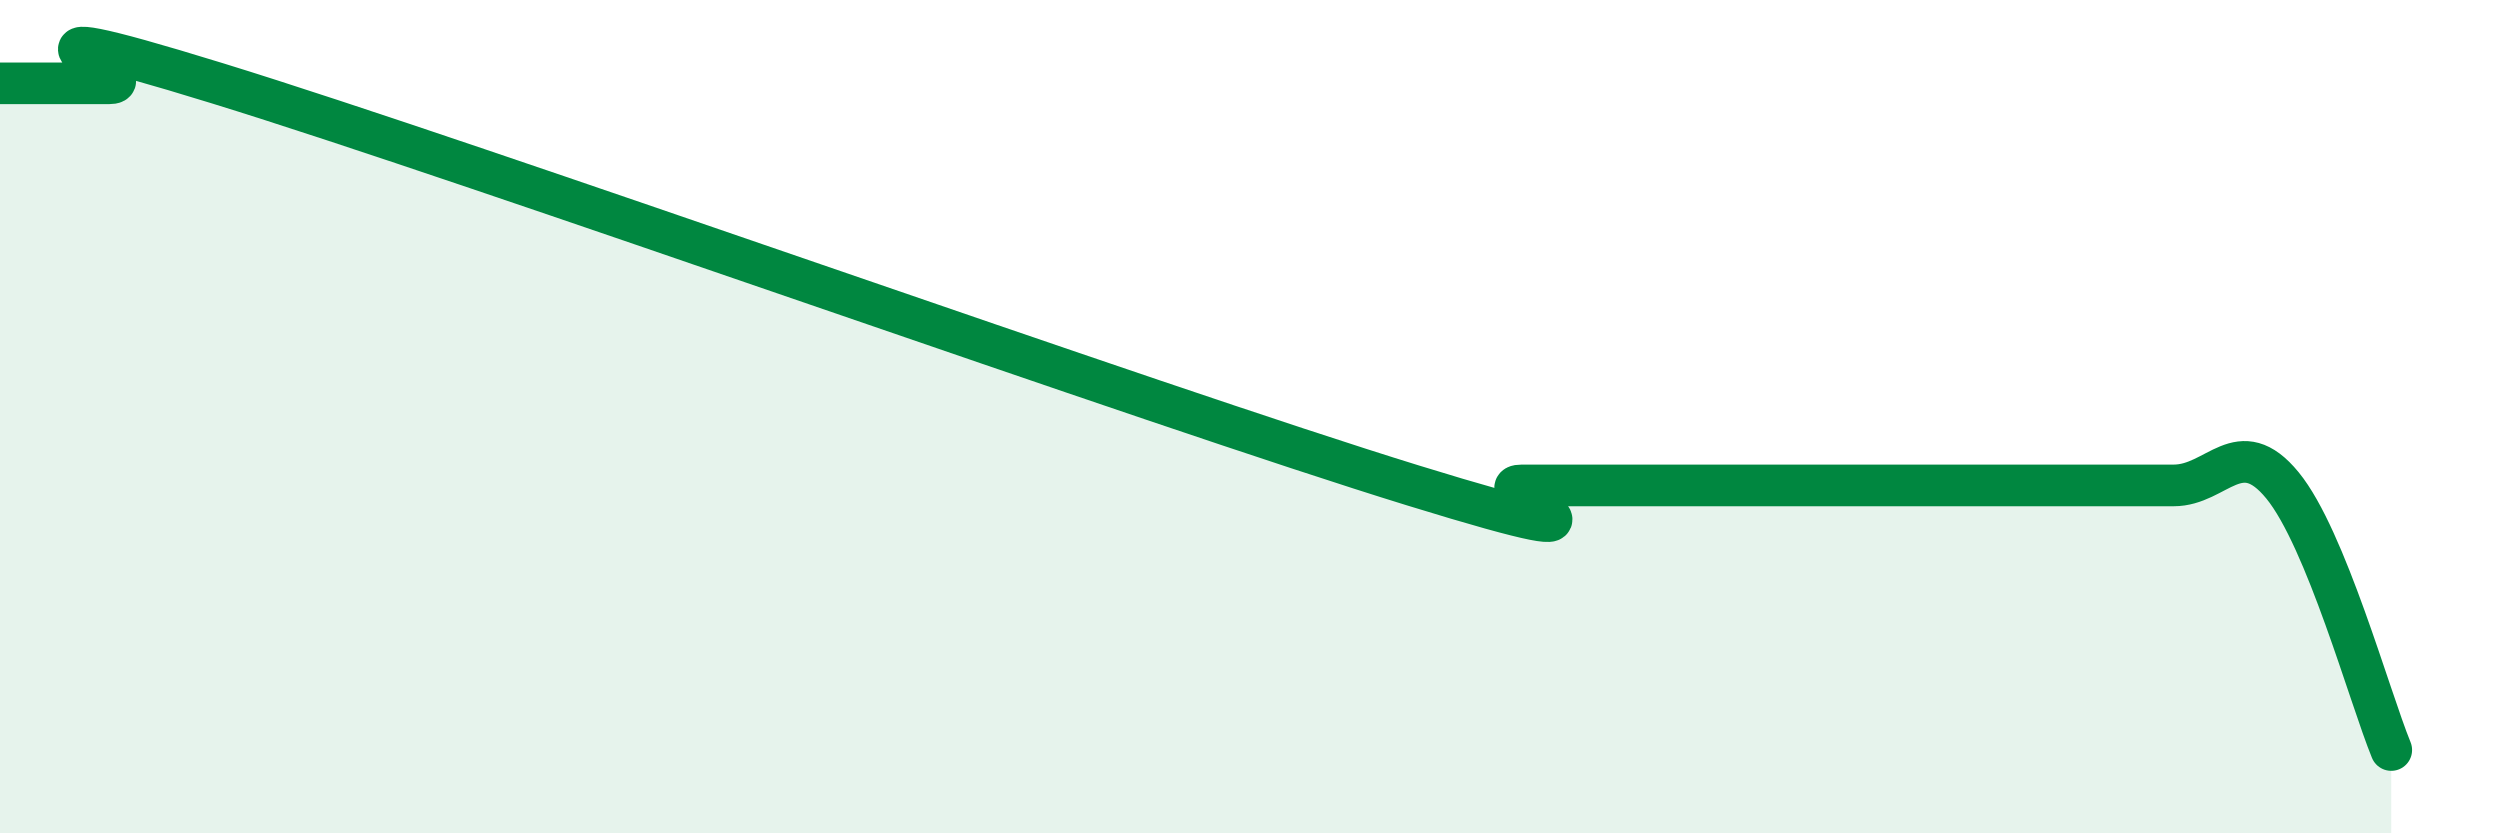
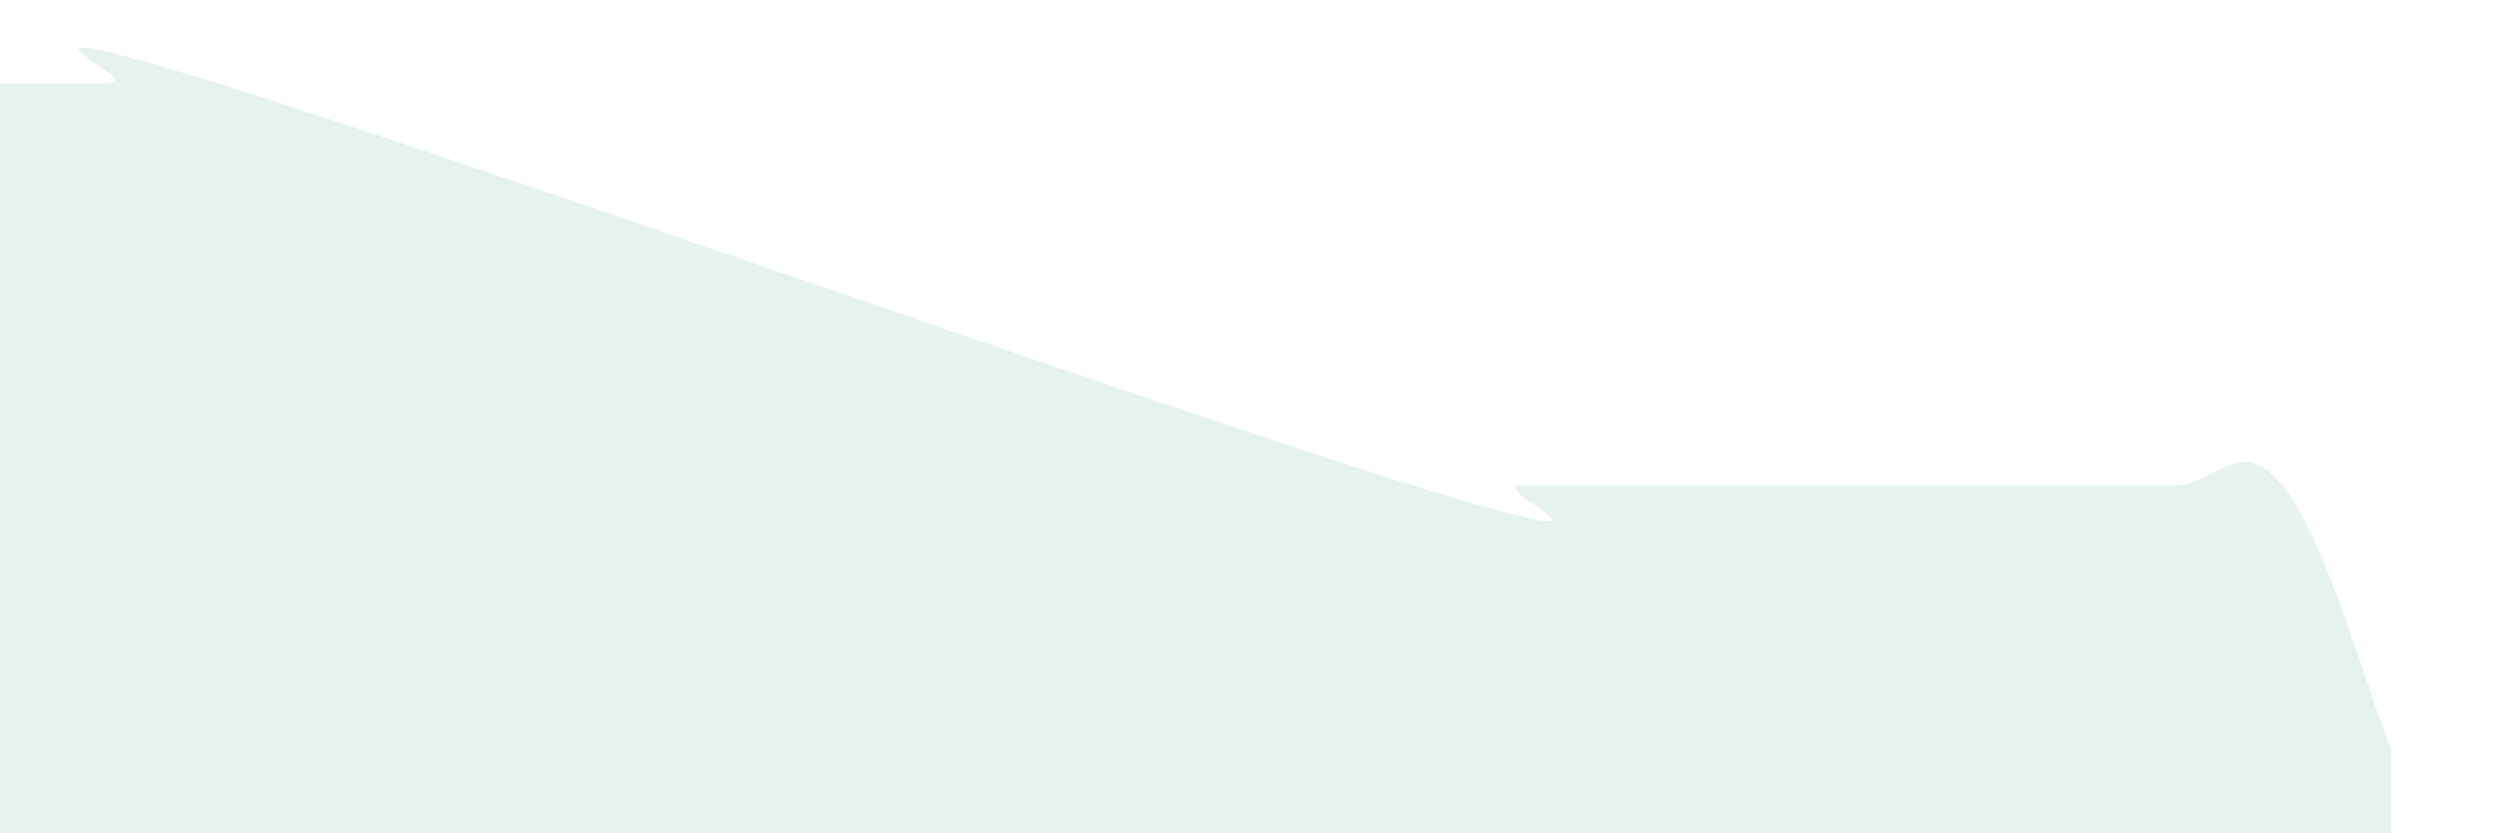
<svg xmlns="http://www.w3.org/2000/svg" width="60" height="20" viewBox="0 0 60 20">
  <path d="M 0,2 C 0.52,2 1.57,2 2.61,2 C 3.65,2 -1.04,0.07 5.22,2 C 11.48,3.93 27.65,9.72 33.91,11.65 C 40.17,13.58 35.48,11.65 36.52,11.65 C 37.56,11.65 38.09,11.65 39.13,11.65 C 40.17,11.65 40.7,11.65 41.74,11.65 C 42.78,11.65 43.31,11.65 44.35,11.65 C 45.39,11.65 45.92,11.65 46.96,11.65 C 48,11.65 48.53,11.65 49.57,11.65 C 50.61,11.65 51.13,11.65 52.17,11.65 C 53.21,11.65 53.74,10.38 54.78,11.65 C 55.82,12.92 56.87,16.73 57.39,18L57.39 20L0 20Z" fill="#008740" opacity="0.1" stroke-linecap="round" stroke-linejoin="round" />
-   <path d="M 0,2 C 0.52,2 1.57,2 2.61,2 C 3.65,2 -1.04,0.07 5.22,2 C 11.48,3.93 27.65,9.72 33.91,11.65 C 40.17,13.58 35.48,11.65 36.52,11.65 C 37.56,11.65 38.09,11.65 39.13,11.65 C 40.17,11.65 40.7,11.65 41.74,11.65 C 42.78,11.65 43.31,11.65 44.35,11.65 C 45.39,11.65 45.92,11.65 46.96,11.65 C 48,11.65 48.53,11.65 49.57,11.65 C 50.61,11.65 51.13,11.65 52.17,11.65 C 53.21,11.65 53.74,10.38 54.78,11.65 C 55.82,12.92 56.87,16.73 57.39,18" stroke="#008740" stroke-width="1" fill="none" stroke-linecap="round" stroke-linejoin="round" />
</svg>